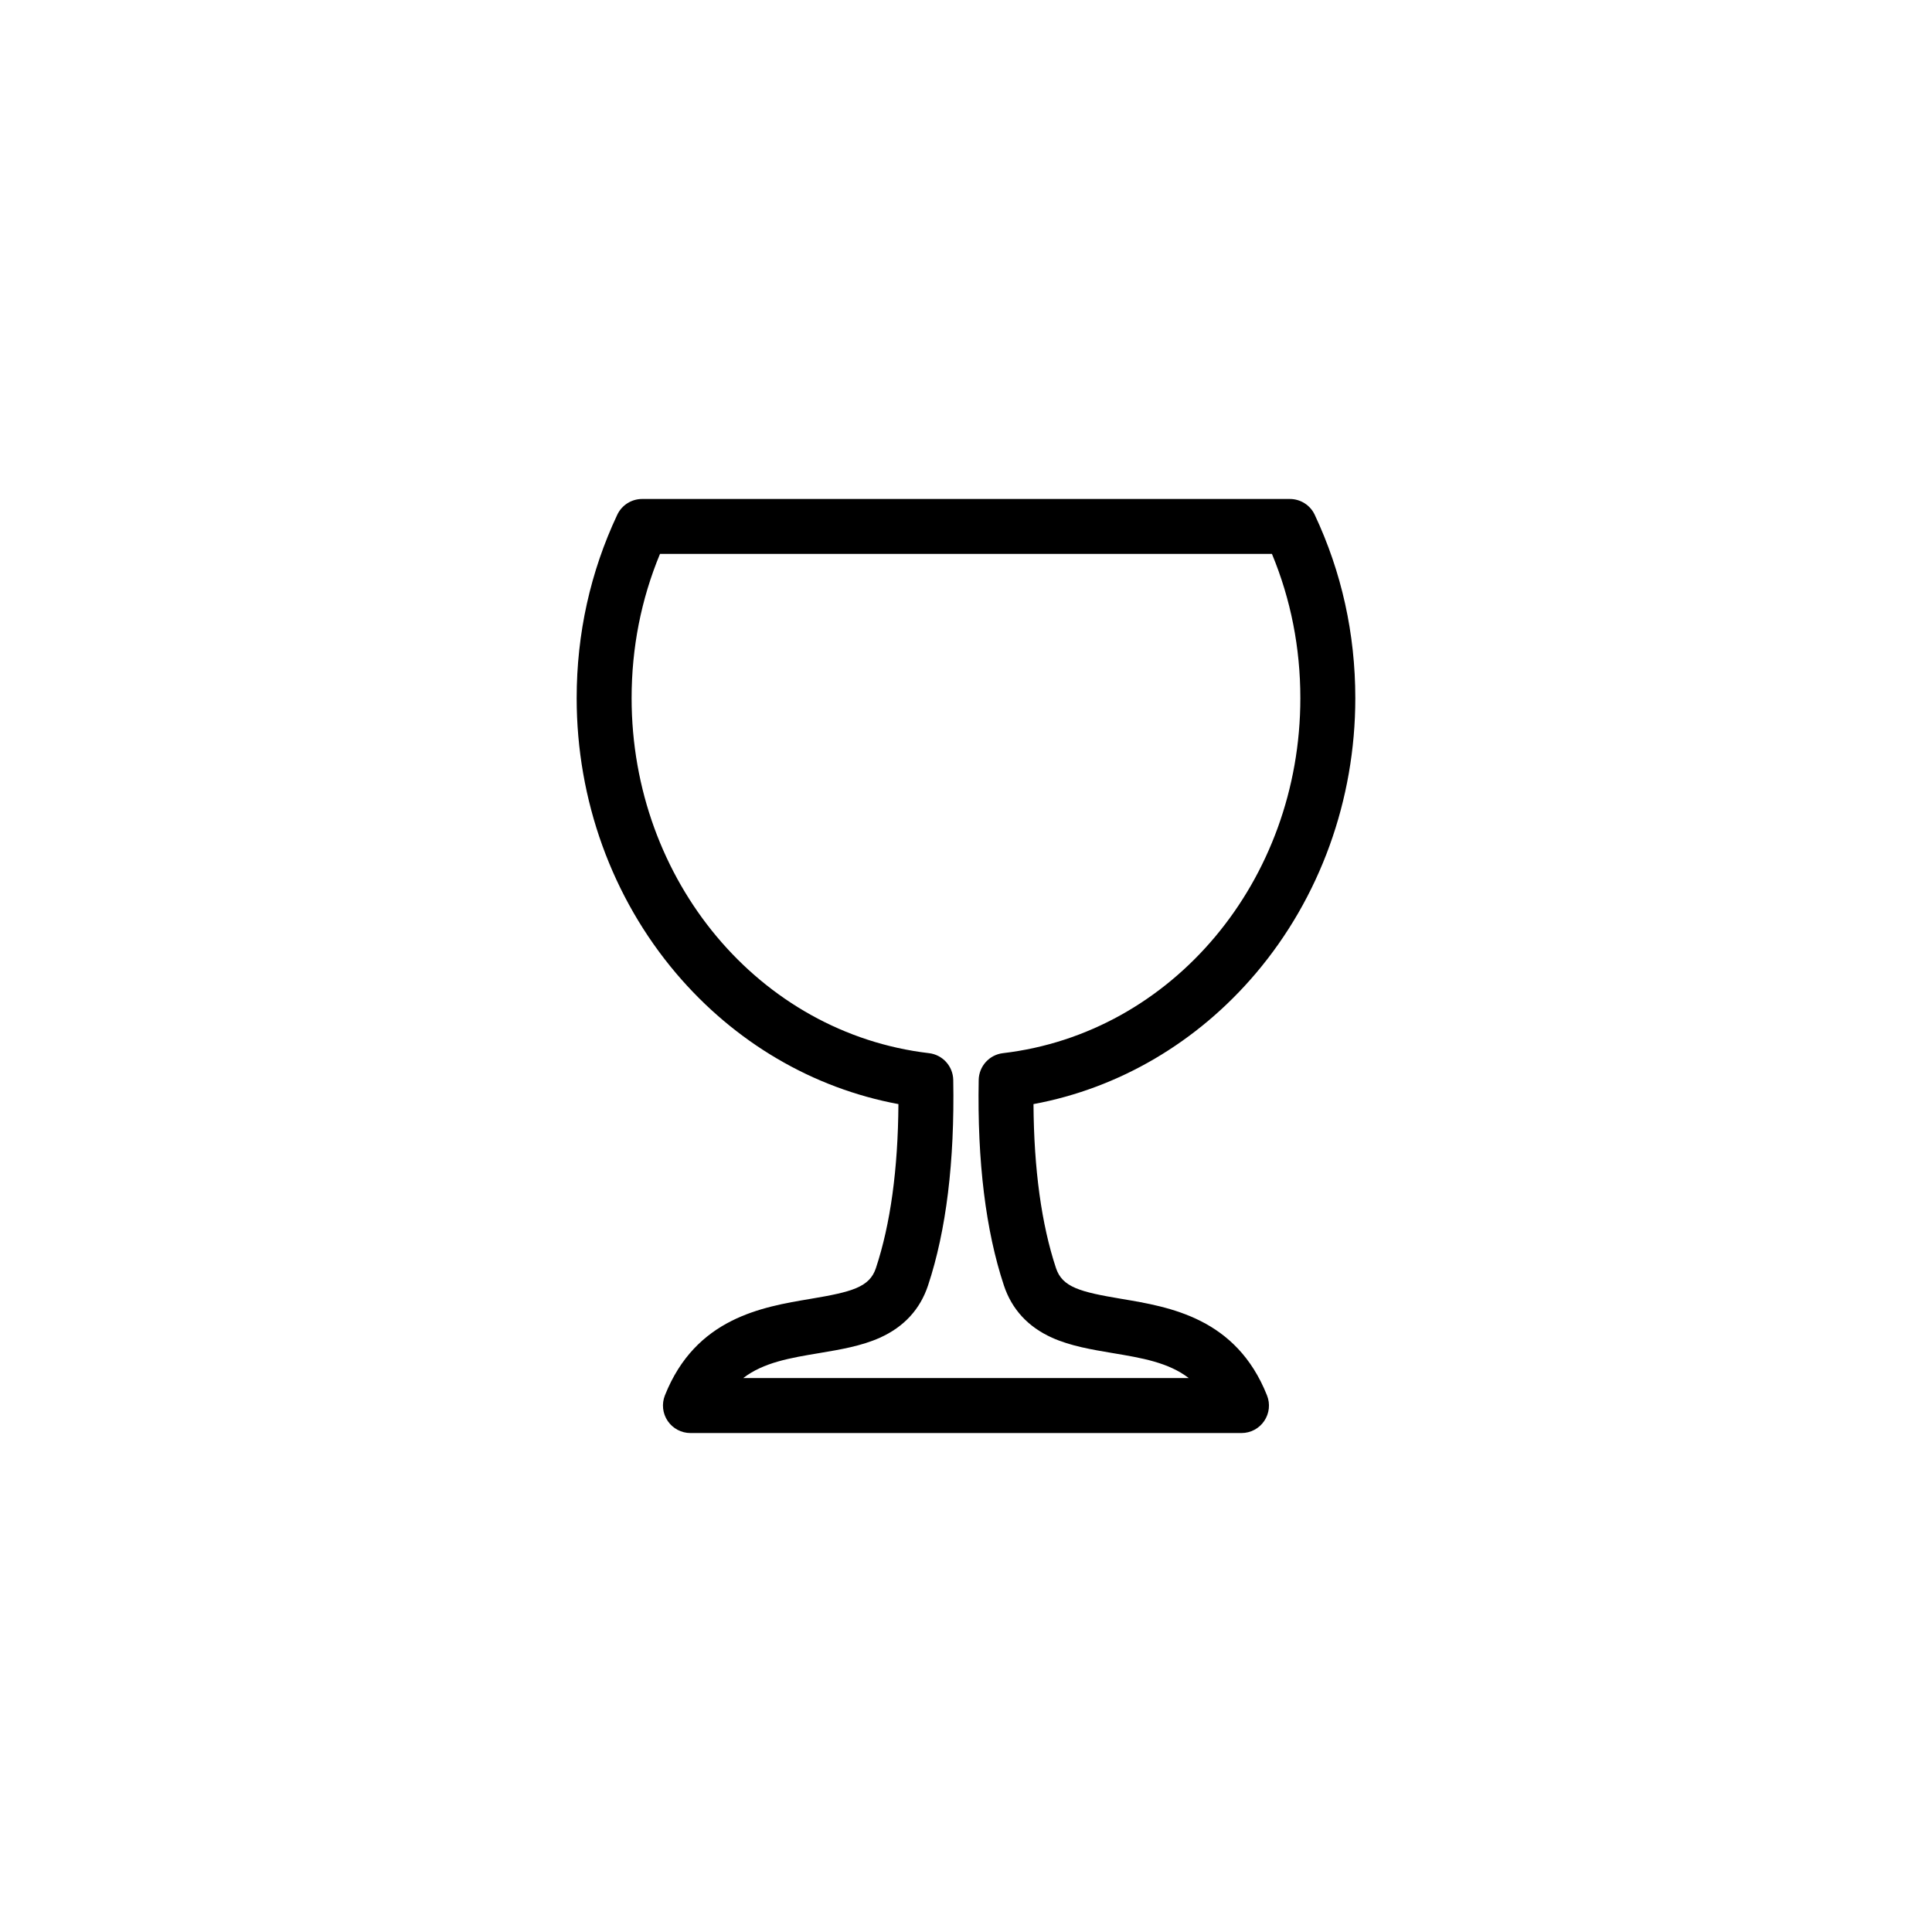
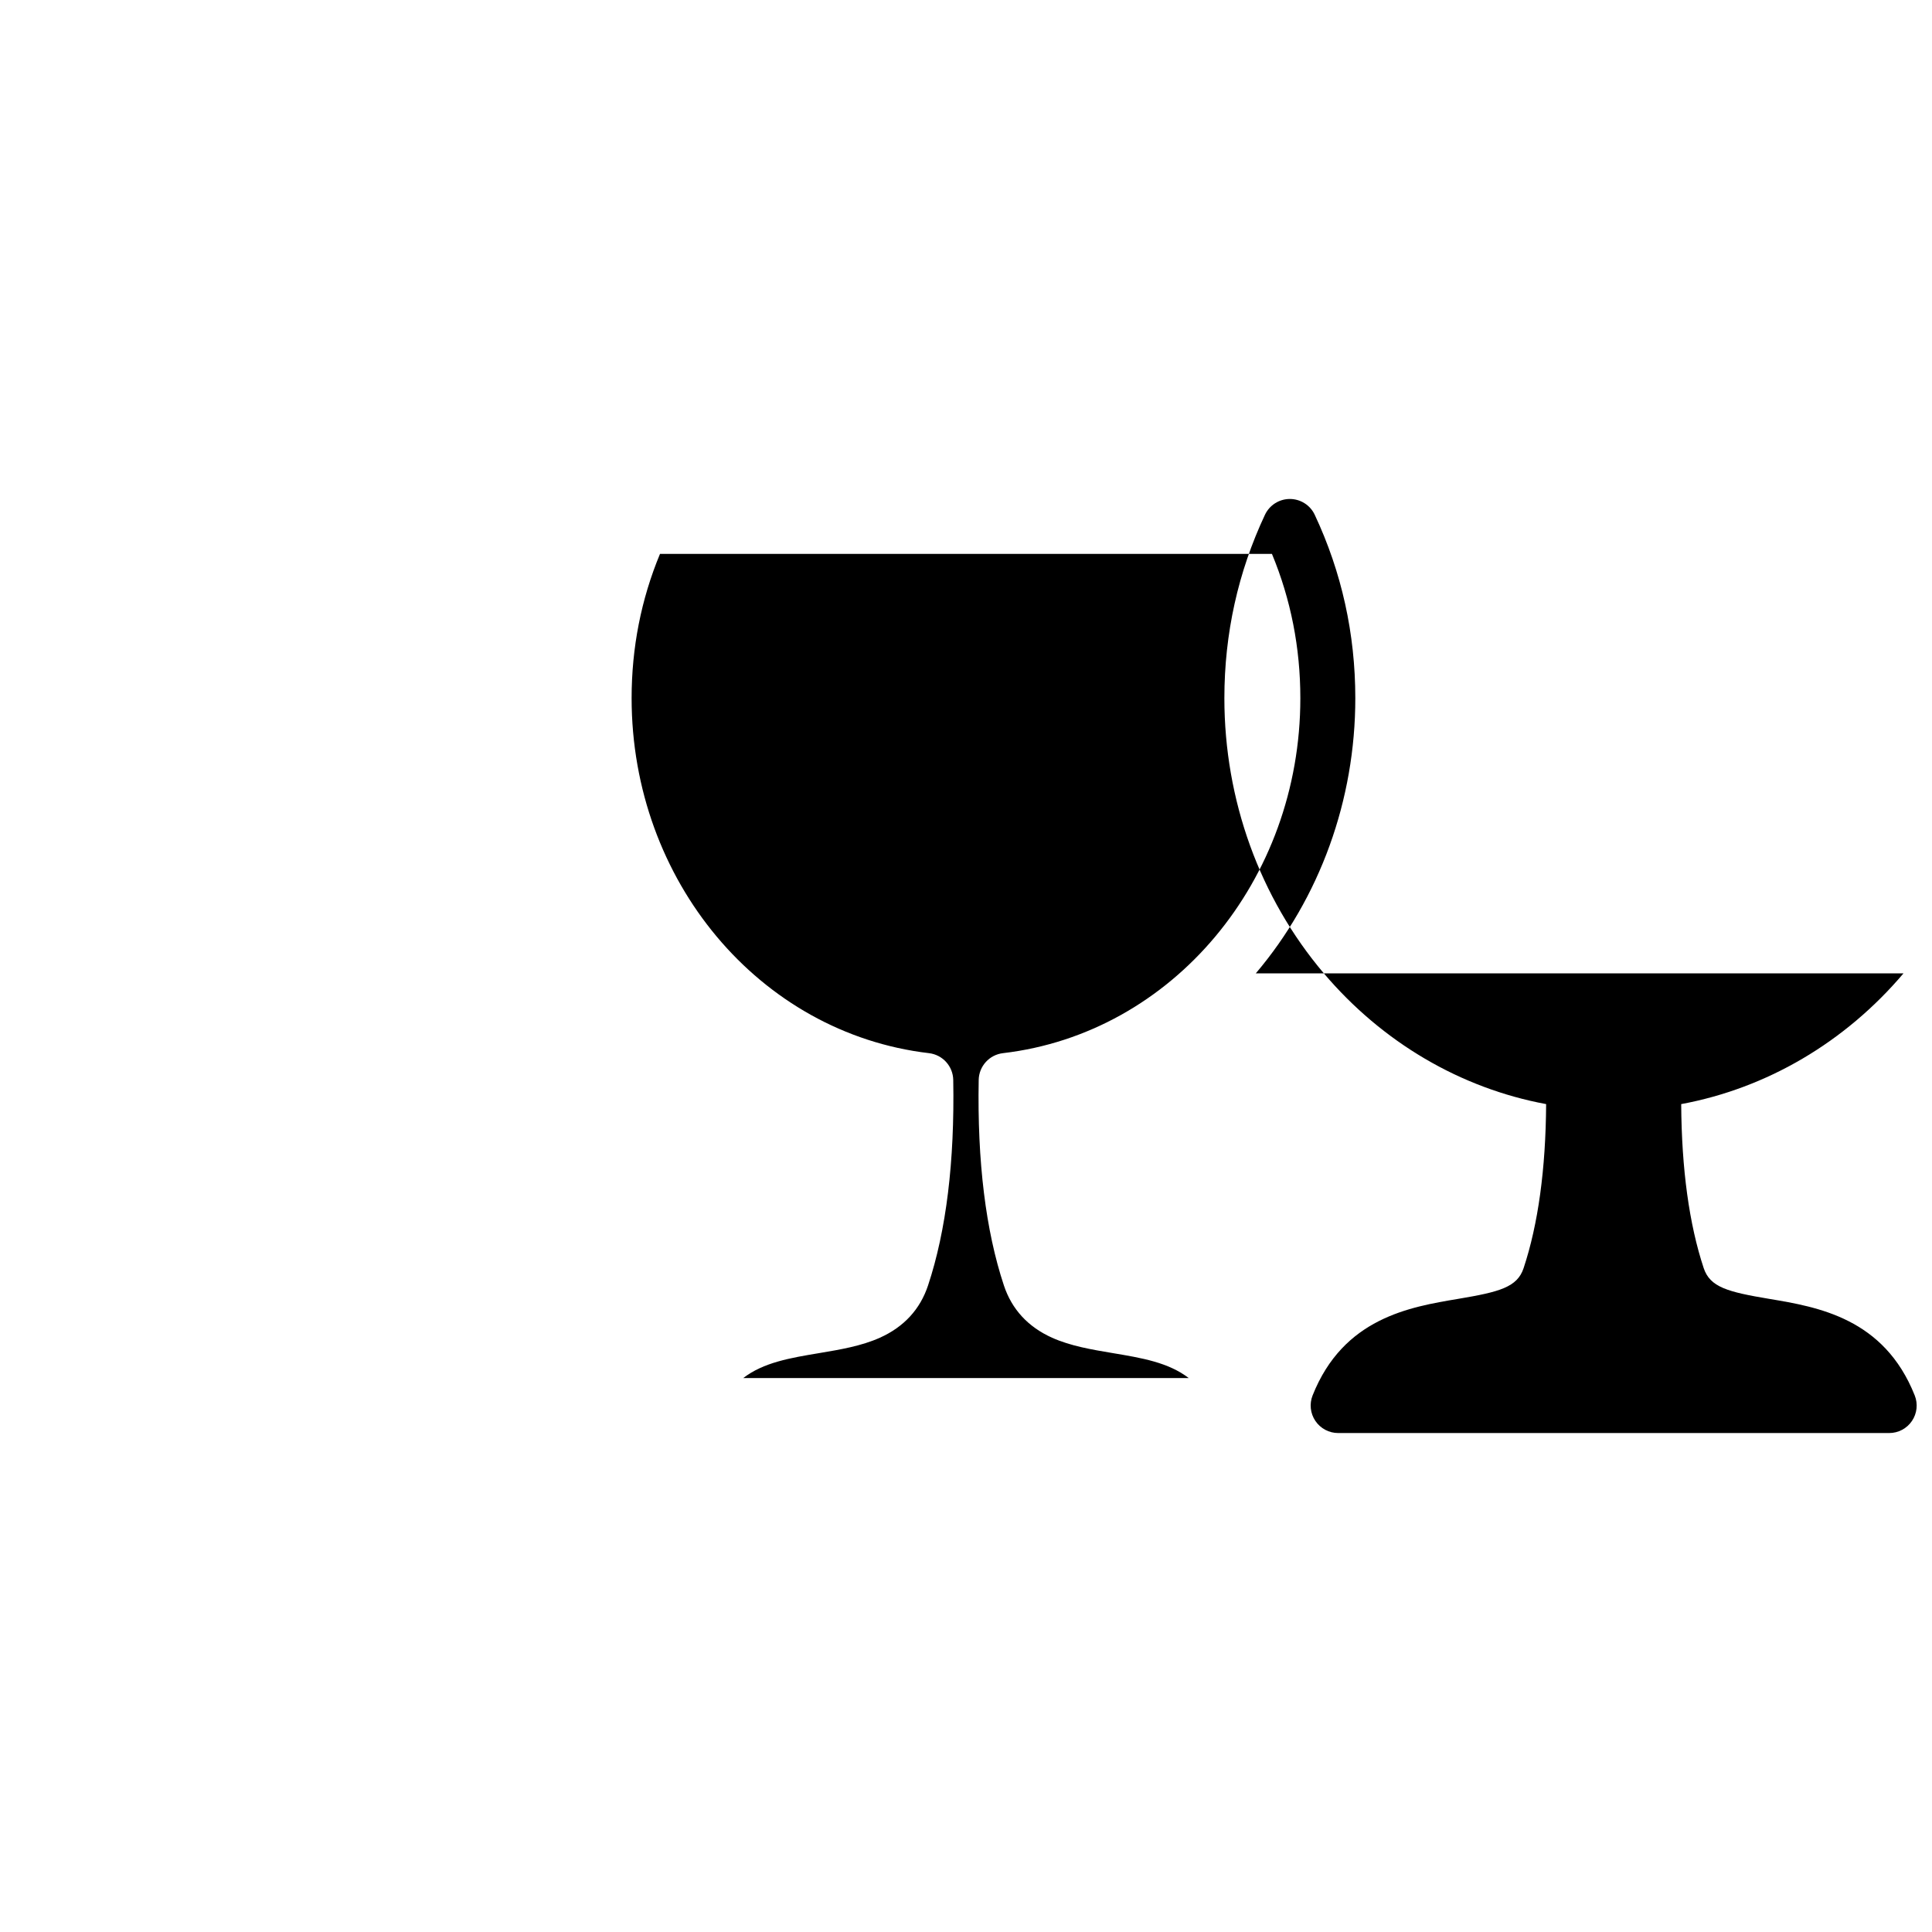
<svg xmlns="http://www.w3.org/2000/svg" fill="#000000" width="800px" height="800px" version="1.1" viewBox="144 144 512 512">
-   <path d="m476.8 401.95c17.004-20.051 26.371-45.953 26.371-72.926 0-17.074-3.621-33.43-10.758-48.609-1.199-2.555-3.769-4.18-6.594-4.18h-171.65c-2.82 0-5.387 1.629-6.59 4.18-7.141 15.18-10.758 31.535-10.758 48.609 0 26.973 9.359 52.875 26.363 72.926 15.523 18.305 36.242 30.445 58.906 34.648-0.109 17.262-2.117 31.859-5.969 43.469-1.676 5.047-6.332 6.301-17.355 8.148-12.836 2.144-30.414 5.082-38.562 25.582-0.891 2.242-0.613 4.781 0.742 6.777 1.355 1.996 3.613 3.195 6.027 3.195h146.04c2.414 0 4.664-1.195 6.019-3.195 1.355-2 1.633-4.535 0.734-6.777-8.148-20.5-25.719-23.438-38.551-25.582-11.027-1.844-15.684-3.098-17.367-8.148-3.848-11.609-5.856-26.207-5.965-43.469 22.672-4.203 43.395-16.348 58.914-34.648zm-67.004 21.148c-3.613 0.422-6.363 3.461-6.43 7.098-0.395 21.609 1.855 39.926 6.676 54.453 2.098 6.332 6.398 10.992 12.75 13.855 4.922 2.211 10.57 3.152 16.031 4.07 7.742 1.293 14.801 2.473 20.211 6.629h-118.08c5.406-4.156 12.469-5.34 20.211-6.629 5.461-0.918 11.109-1.859 16.027-4.07 6.363-2.863 10.652-7.523 12.75-13.855 4.82-14.52 7.062-32.844 6.676-54.453-0.066-3.641-2.816-6.676-6.43-7.098-44.926-5.281-78.805-45.727-78.805-94.082 0-13.355 2.523-26.191 7.523-38.23h162.17c4.996 12.035 7.527 24.875 7.527 38.23 0.004 48.355-33.879 88.809-78.809 94.082z" />
+   <path d="m476.8 401.95c17.004-20.051 26.371-45.953 26.371-72.926 0-17.074-3.621-33.43-10.758-48.609-1.199-2.555-3.769-4.18-6.594-4.18c-2.82 0-5.387 1.629-6.59 4.18-7.141 15.18-10.758 31.535-10.758 48.609 0 26.973 9.359 52.875 26.363 72.926 15.523 18.305 36.242 30.445 58.906 34.648-0.109 17.262-2.117 31.859-5.969 43.469-1.676 5.047-6.332 6.301-17.355 8.148-12.836 2.144-30.414 5.082-38.562 25.582-0.891 2.242-0.613 4.781 0.742 6.777 1.355 1.996 3.613 3.195 6.027 3.195h146.04c2.414 0 4.664-1.195 6.019-3.195 1.355-2 1.633-4.535 0.734-6.777-8.148-20.5-25.719-23.438-38.551-25.582-11.027-1.844-15.684-3.098-17.367-8.148-3.848-11.609-5.856-26.207-5.965-43.469 22.672-4.203 43.395-16.348 58.914-34.648zm-67.004 21.148c-3.613 0.422-6.363 3.461-6.43 7.098-0.395 21.609 1.855 39.926 6.676 54.453 2.098 6.332 6.398 10.992 12.75 13.855 4.922 2.211 10.57 3.152 16.031 4.07 7.742 1.293 14.801 2.473 20.211 6.629h-118.08c5.406-4.156 12.469-5.34 20.211-6.629 5.461-0.918 11.109-1.859 16.027-4.07 6.363-2.863 10.652-7.523 12.75-13.855 4.82-14.52 7.062-32.844 6.676-54.453-0.066-3.641-2.816-6.676-6.43-7.098-44.926-5.281-78.805-45.727-78.805-94.082 0-13.355 2.523-26.191 7.523-38.23h162.17c4.996 12.035 7.527 24.875 7.527 38.23 0.004 48.355-33.879 88.809-78.809 94.082z" />
</svg>